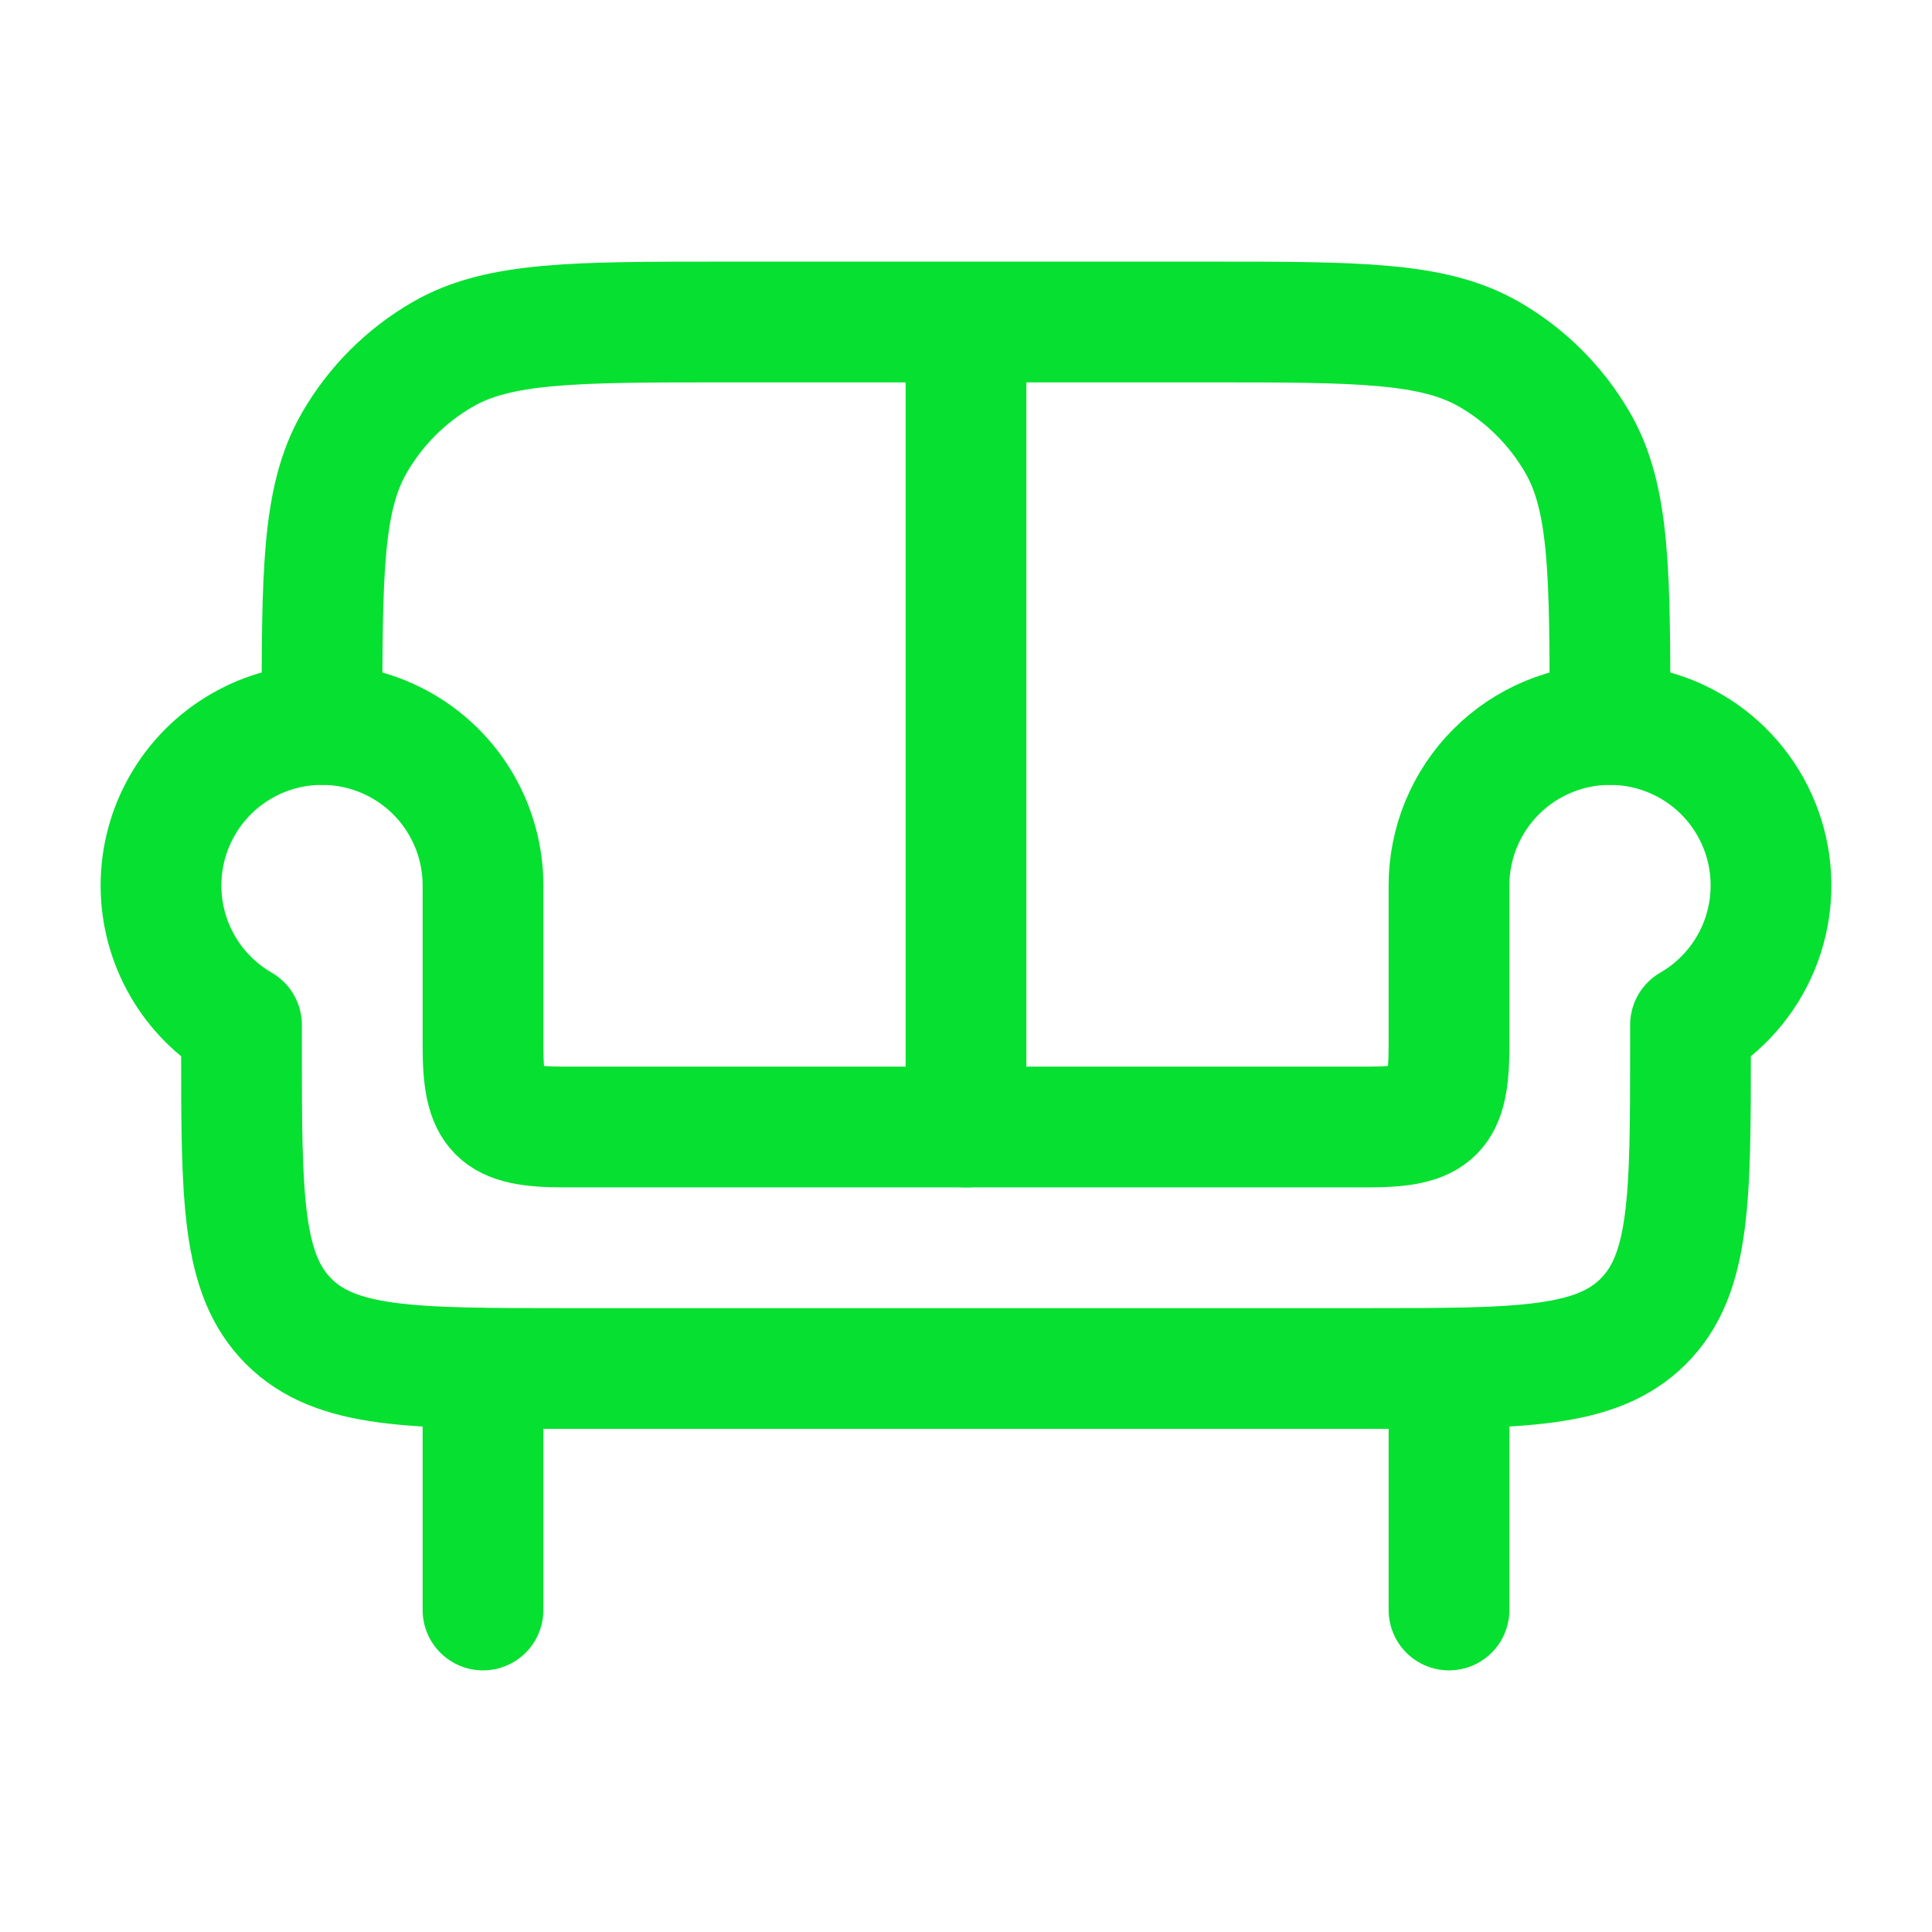
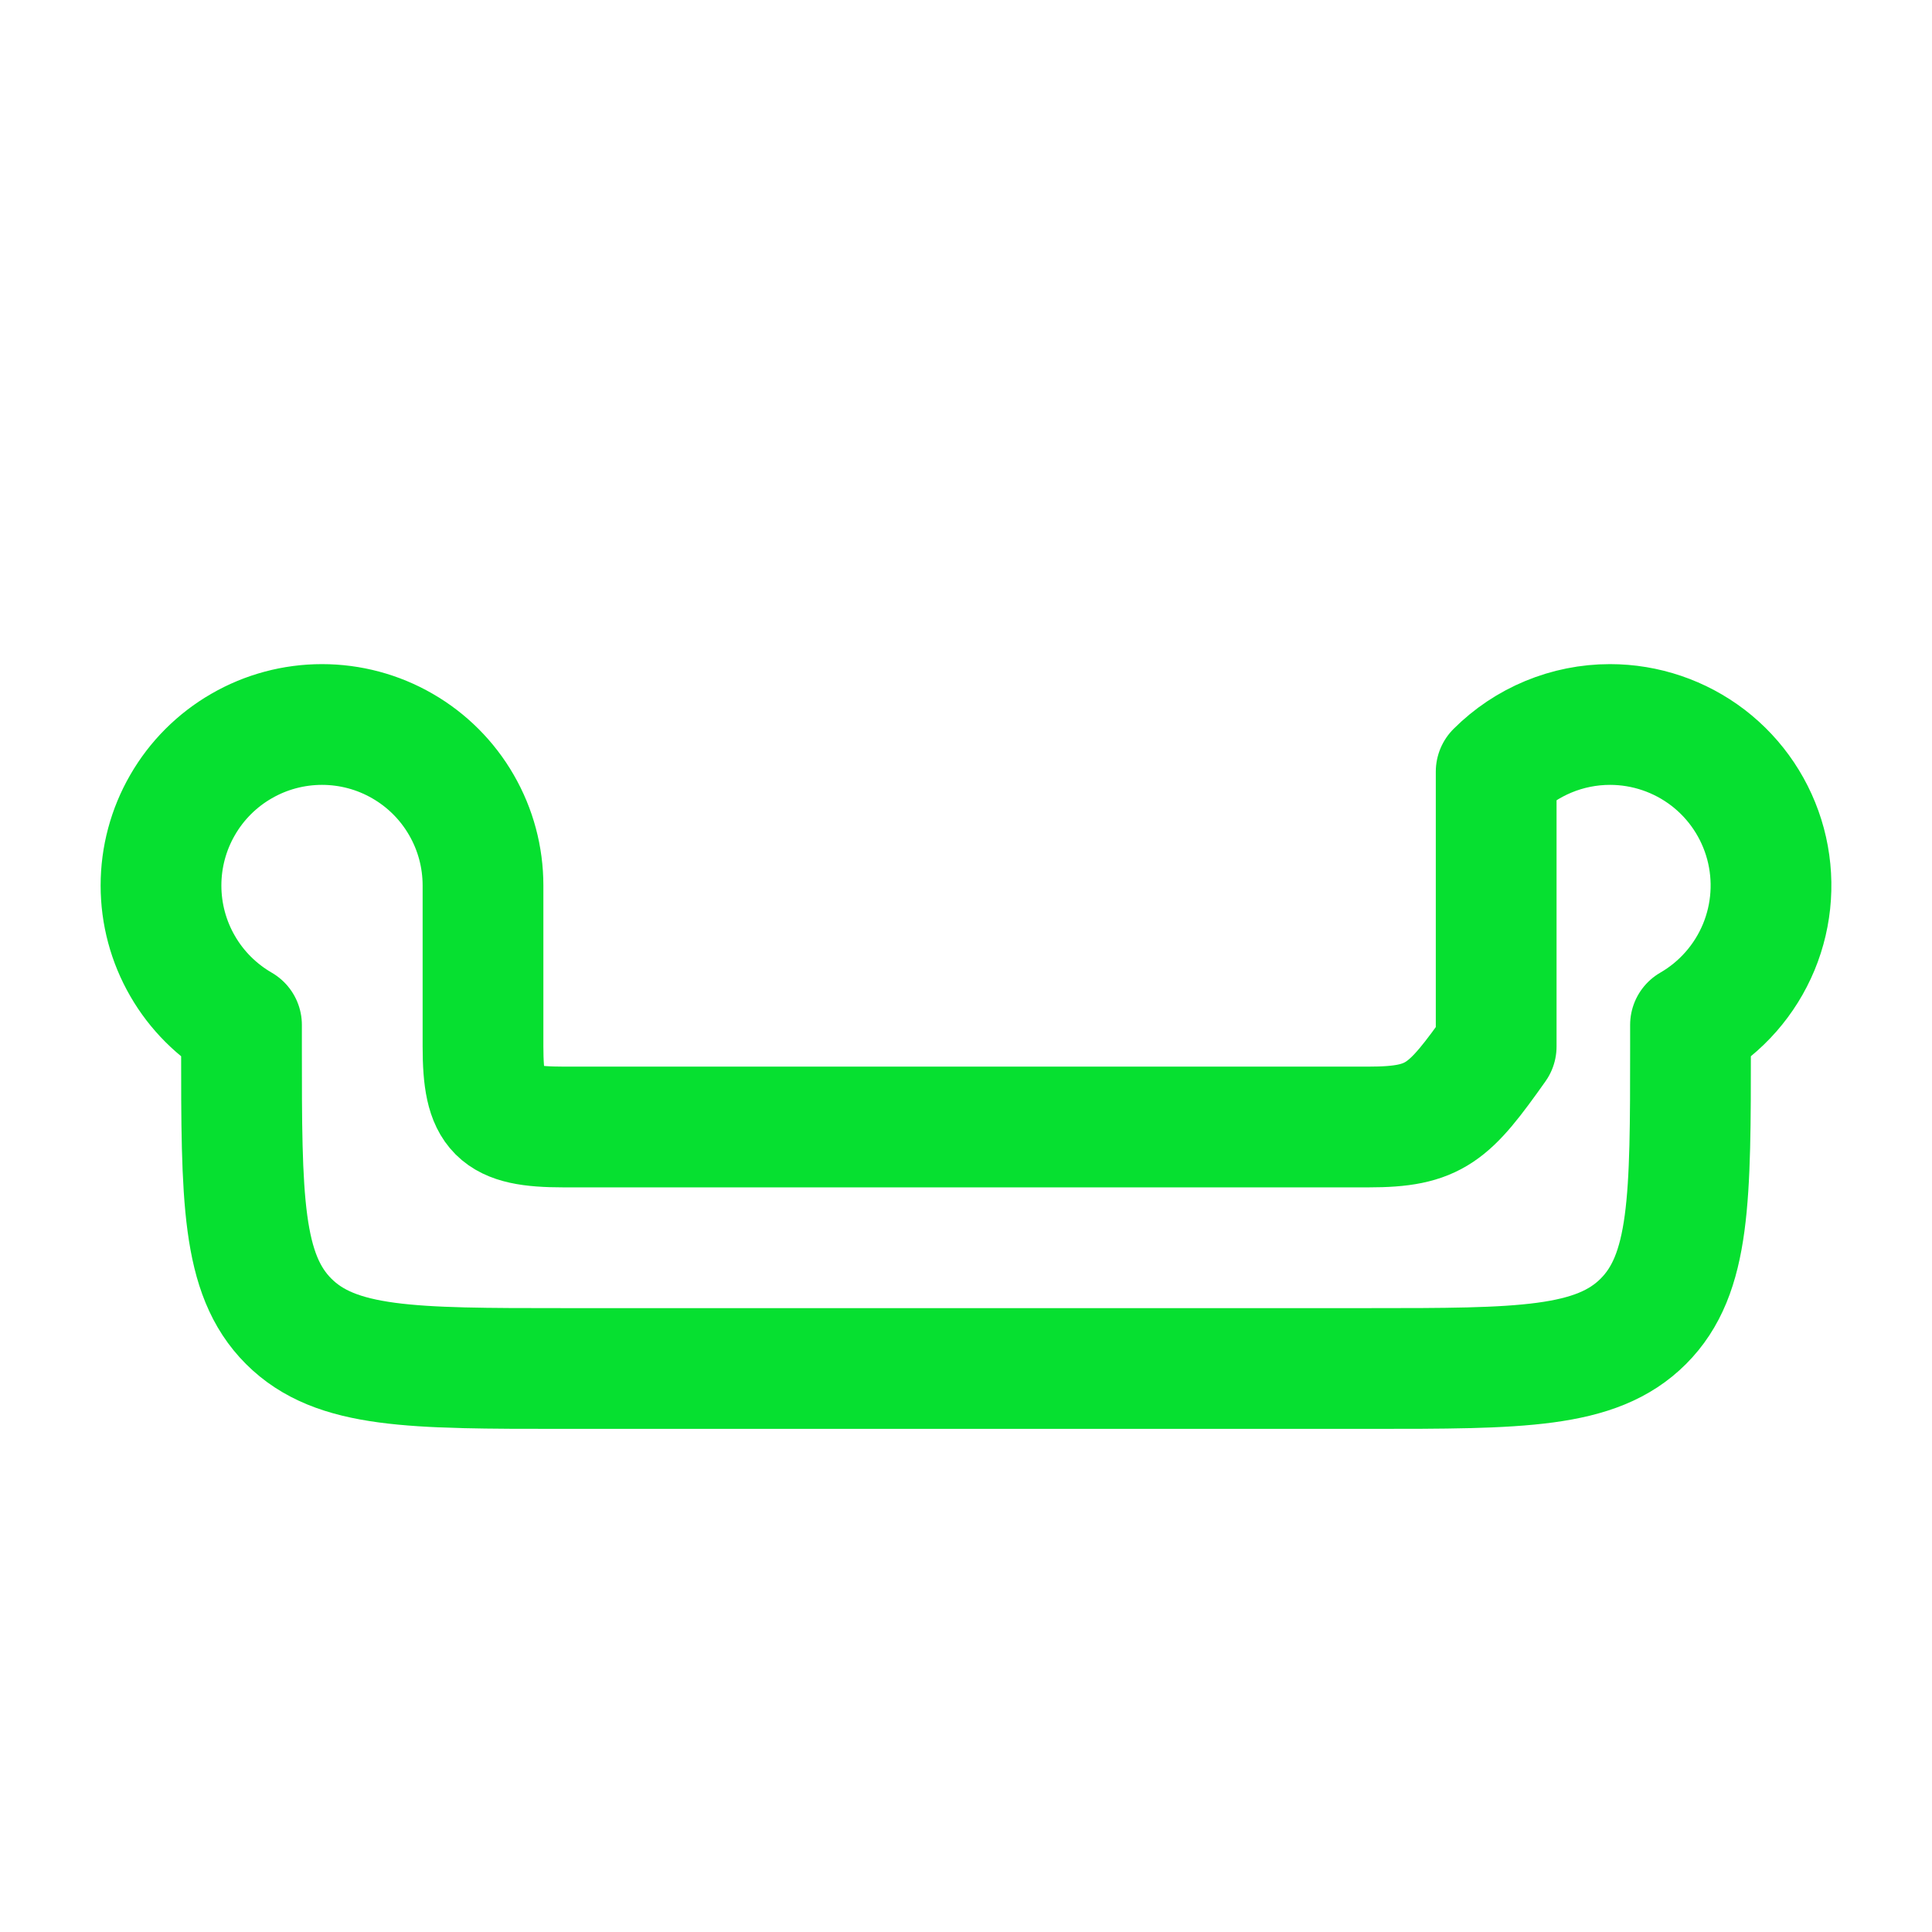
<svg xmlns="http://www.w3.org/2000/svg" width="24" height="24" viewBox="0 0 24 24" fill="none">
-   <path d="M6 17V20M18 17V20M12 4V14M20 9C20 7.13 20 6.196 19.598 5.5C19.335 5.044 18.956 4.665 18.5 4.402C17.804 4 16.87 4 15 4H9C7.13 4 6.196 4 5.5 4.402C5.044 4.665 4.665 5.044 4.402 5.5C4 6.196 4 7.13 4 9" stroke="#06E030" stroke-width="1.5" stroke-linecap="round" stroke-linejoin="round" />
-   <path d="M20 9C19.47 9 18.961 9.211 18.586 9.586C18.211 9.961 18 10.47 18 11V13C18 13.827 17.827 14 17 14H7C6.173 14 6 13.827 6 13V11C6 10.649 5.908 10.304 5.732 10C5.557 9.696 5.304 9.443 5 9.268C4.696 9.092 4.351 9 4 9C3.649 9 3.304 9.092 3 9.268C2.696 9.443 2.443 9.696 2.268 10C2.092 10.304 2 10.649 2 11C2 11.351 2.092 11.696 2.268 12C2.443 12.304 2.696 12.556 3 12.732V13C3 14.886 3 15.828 3.586 16.414C4.172 17 5.114 17 7 17H17C18.886 17 19.828 17 20.414 16.414C21 15.828 21 14.886 21 13V12.732C21.381 12.512 21.679 12.172 21.848 11.765C22.016 11.359 22.046 10.908 21.932 10.482C21.818 10.057 21.567 9.681 21.218 9.413C20.868 9.145 20.44 9 20 9Z" stroke="#06E030" stroke-width="1.5" stroke-linecap="round" stroke-linejoin="round" />
+   <path d="M20 9C19.47 9 18.961 9.211 18.586 9.586V13C18 13.827 17.827 14 17 14H7C6.173 14 6 13.827 6 13V11C6 10.649 5.908 10.304 5.732 10C5.557 9.696 5.304 9.443 5 9.268C4.696 9.092 4.351 9 4 9C3.649 9 3.304 9.092 3 9.268C2.696 9.443 2.443 9.696 2.268 10C2.092 10.304 2 10.649 2 11C2 11.351 2.092 11.696 2.268 12C2.443 12.304 2.696 12.556 3 12.732V13C3 14.886 3 15.828 3.586 16.414C4.172 17 5.114 17 7 17H17C18.886 17 19.828 17 20.414 16.414C21 15.828 21 14.886 21 13V12.732C21.381 12.512 21.679 12.172 21.848 11.765C22.016 11.359 22.046 10.908 21.932 10.482C21.818 10.057 21.567 9.681 21.218 9.413C20.868 9.145 20.44 9 20 9Z" stroke="#06E030" stroke-width="1.5" stroke-linecap="round" stroke-linejoin="round" />
</svg>